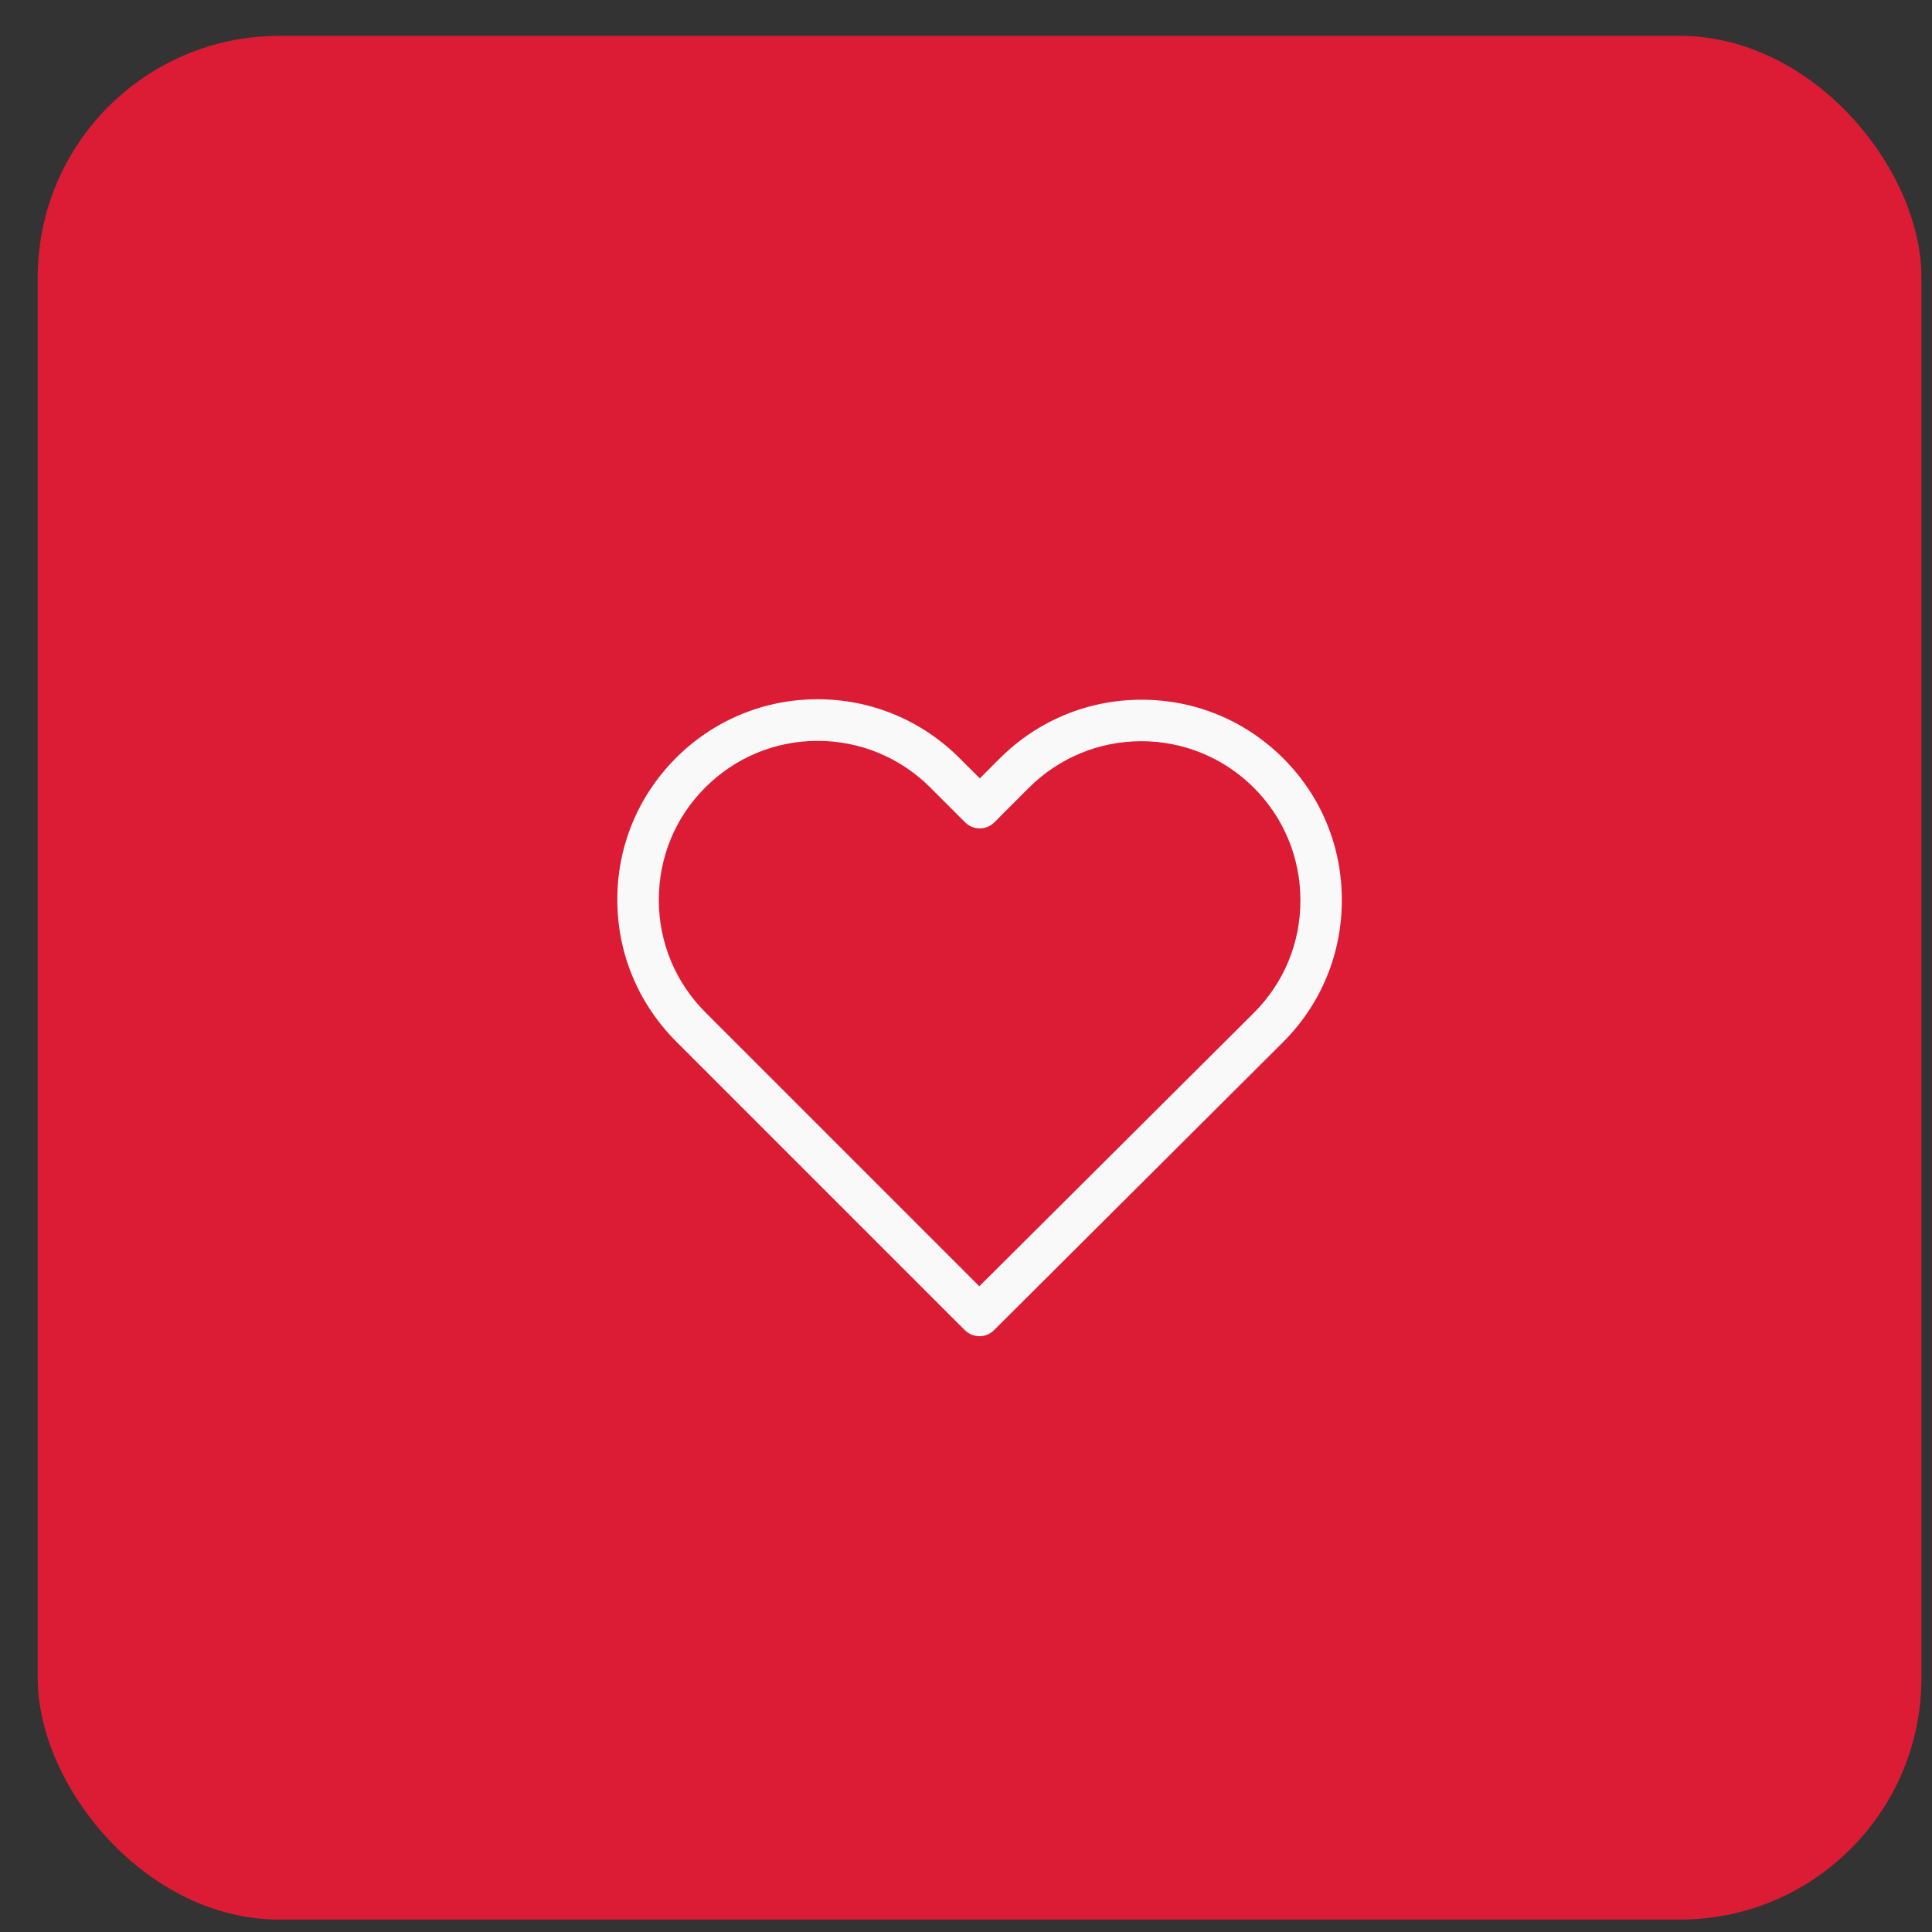
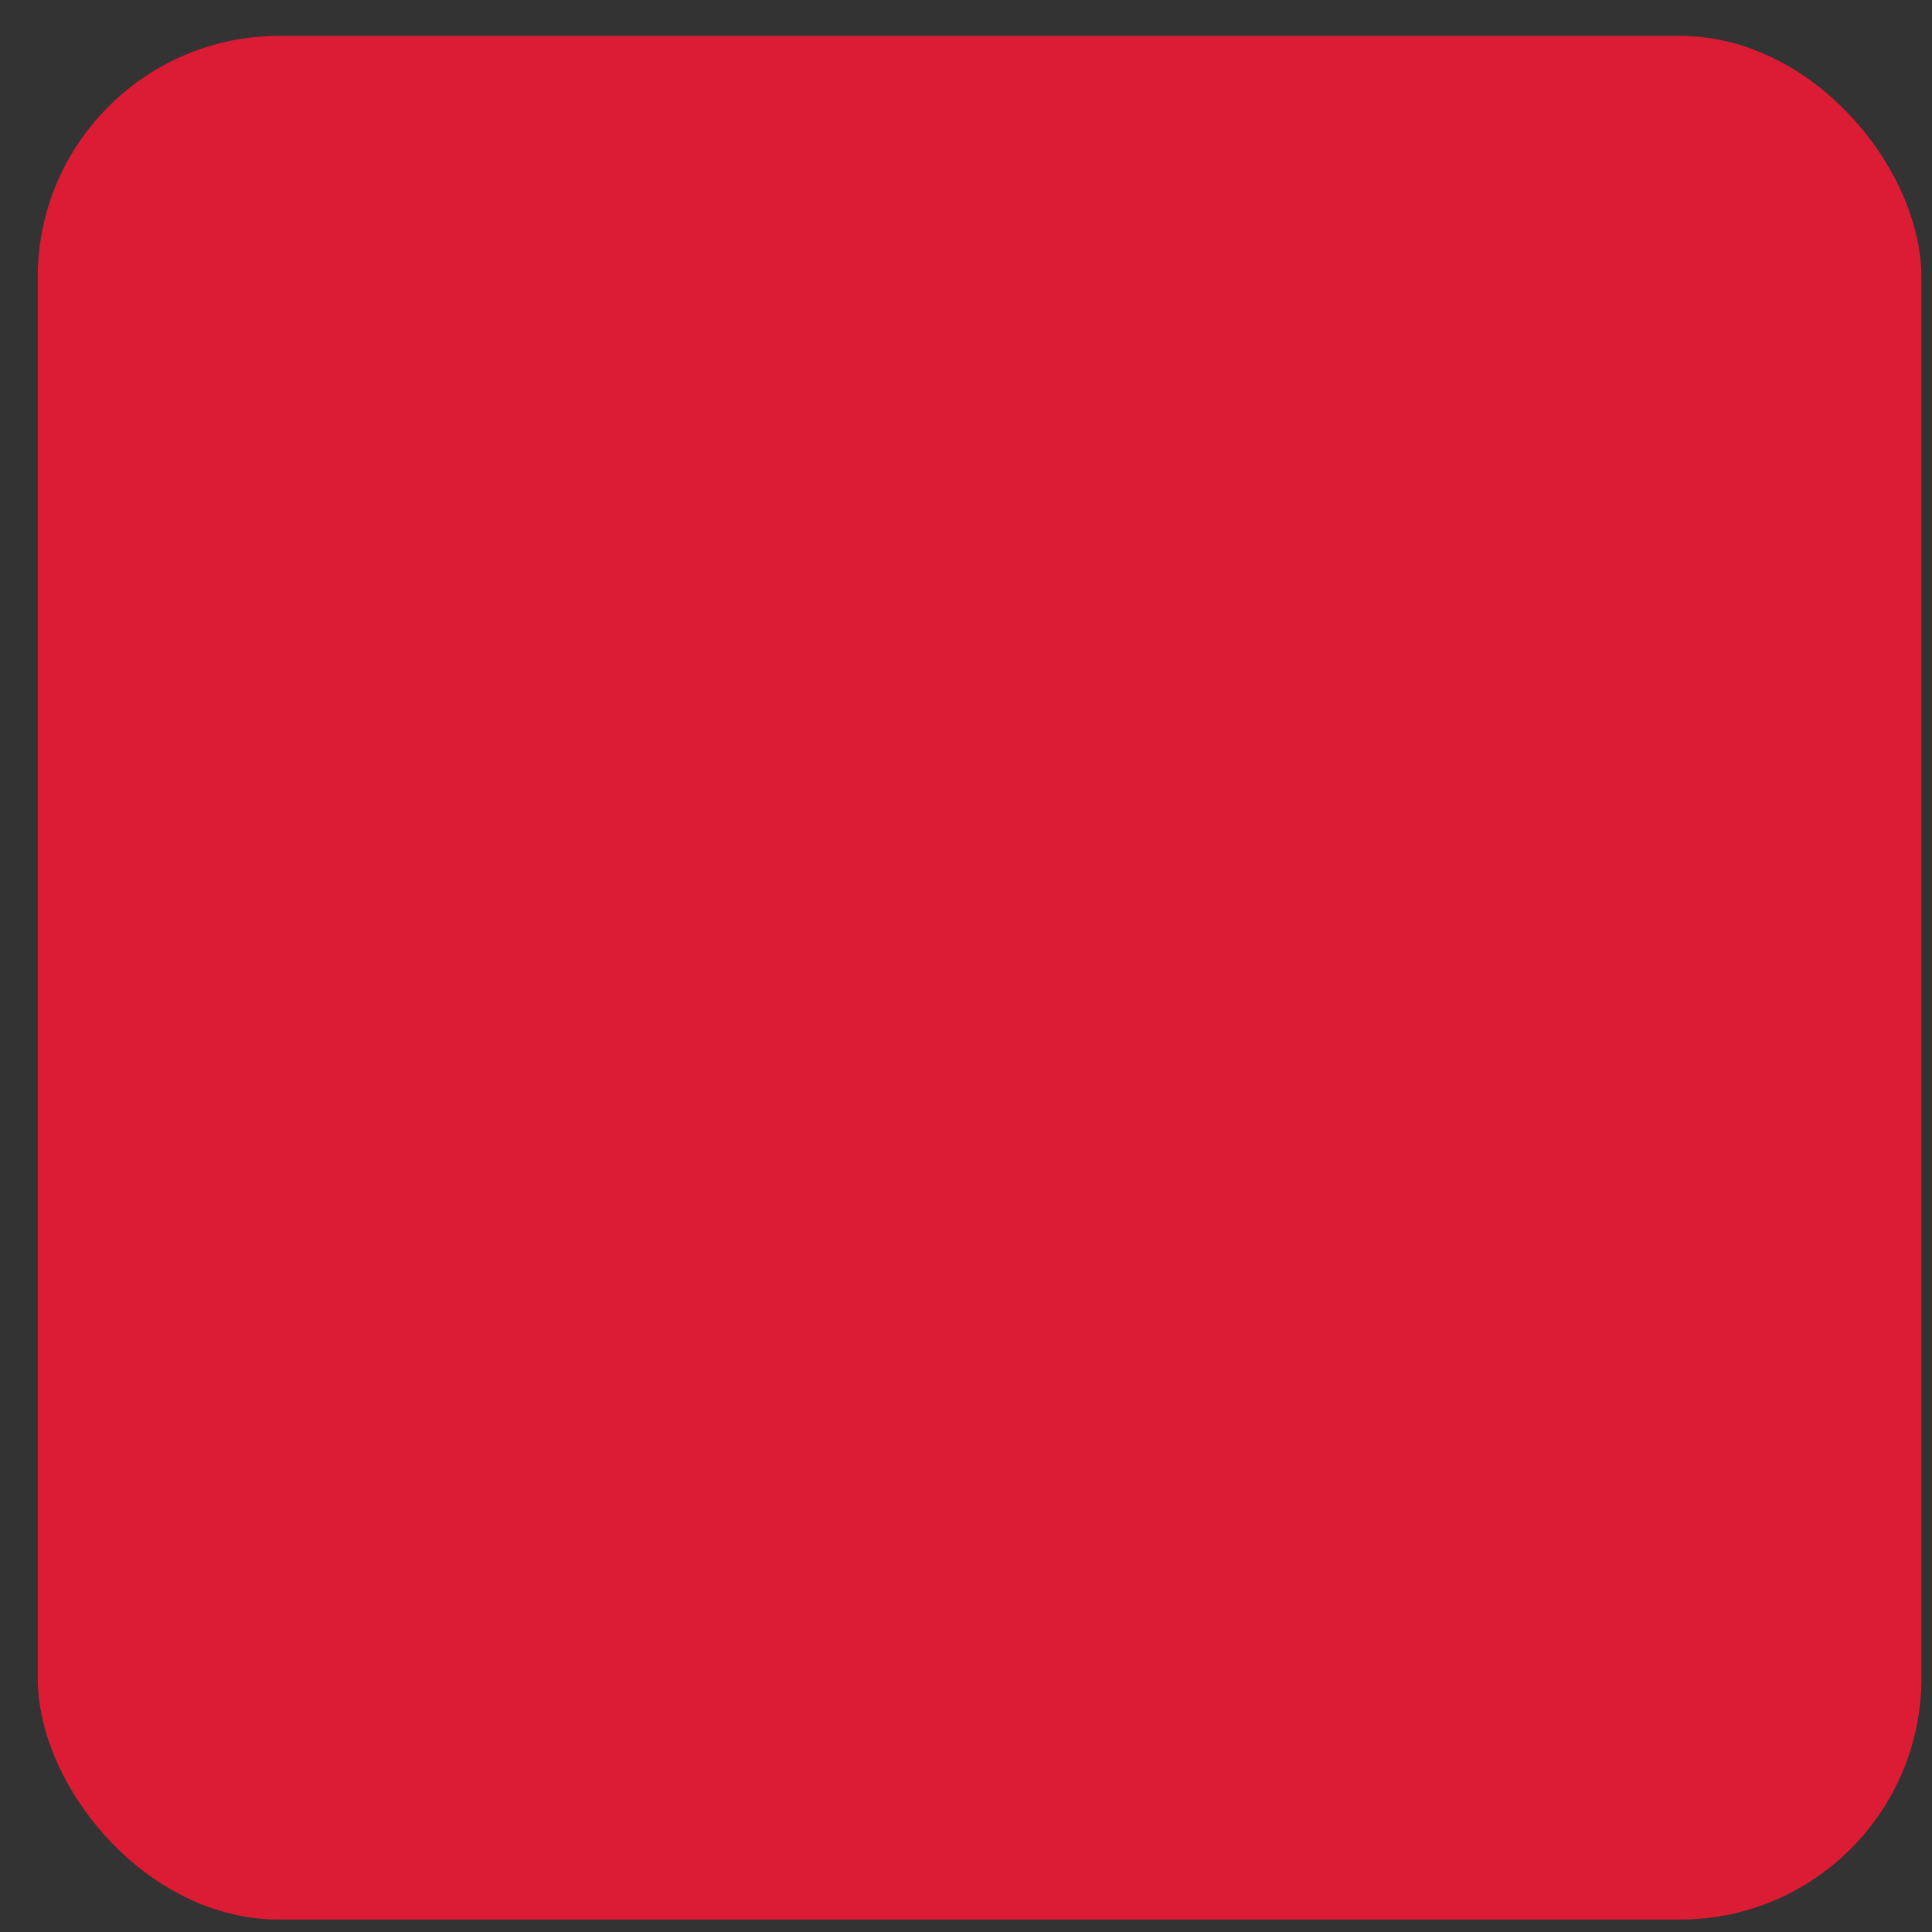
<svg xmlns="http://www.w3.org/2000/svg" width="40" height="40" viewBox="0 0 40 40" fill="none">
  <rect x="0" y="0" width="40" height="40" fill="#333333" stroke="none" />
  <rect x="0.781" y="0.743" width="39" height="39" rx="5" fill="#DC1C34" />
  <g clip-path="url(#clip0_276_26)">
-     <path d="M26.57 15.702C25.784 14.916 24.744 14.487 23.634 14.487C22.525 14.487 21.482 14.92 20.696 15.705L20.286 16.115L19.869 15.699C19.084 14.913 18.038 14.477 16.928 14.477C15.821 14.477 14.778 14.91 13.996 15.692C13.211 16.478 12.778 17.521 12.781 18.631C12.781 19.74 13.217 20.78 14.002 21.566L19.974 27.538C20.057 27.62 20.168 27.665 20.276 27.665C20.385 27.665 20.496 27.624 20.579 27.541L26.563 21.578C27.349 20.793 27.781 19.75 27.781 18.64C27.784 17.53 27.355 16.487 26.57 15.702ZM25.959 20.971L20.276 26.631L14.607 20.962C13.983 20.338 13.64 19.511 13.64 18.631C13.64 17.75 13.98 16.923 14.603 16.303C15.223 15.683 16.05 15.339 16.928 15.339C17.809 15.339 18.639 15.683 19.262 16.306L19.981 17.025C20.149 17.193 20.42 17.193 20.588 17.025L21.3 16.312C21.924 15.689 22.754 15.346 23.631 15.346C24.509 15.346 25.336 15.689 25.959 16.309C26.582 16.933 26.923 17.759 26.923 18.64C26.926 19.521 26.582 20.348 25.959 20.971Z" fill="#F9F9F9" />
-   </g>
+     </g>
  <defs>
    <clipPath id="clip0_276_26">
      <rect width="15" height="15" fill="white" transform="translate(12.781 13.571)" />
    </clipPath>
  </defs>
</svg>